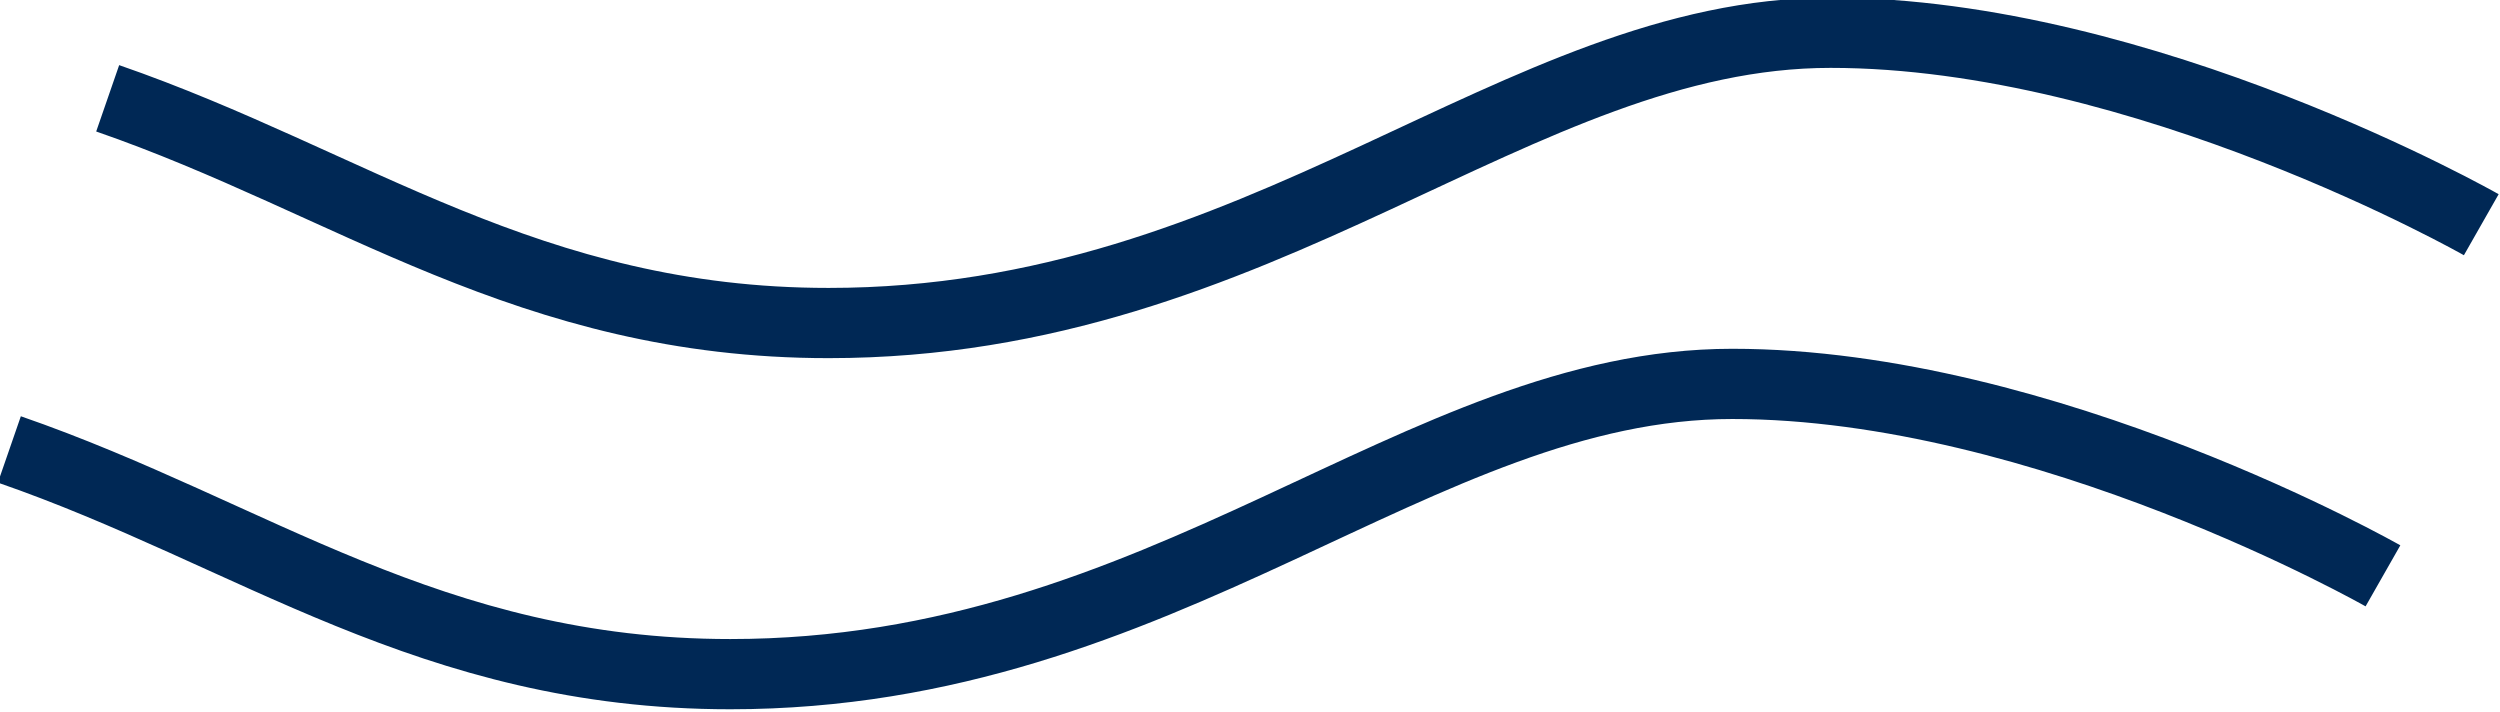
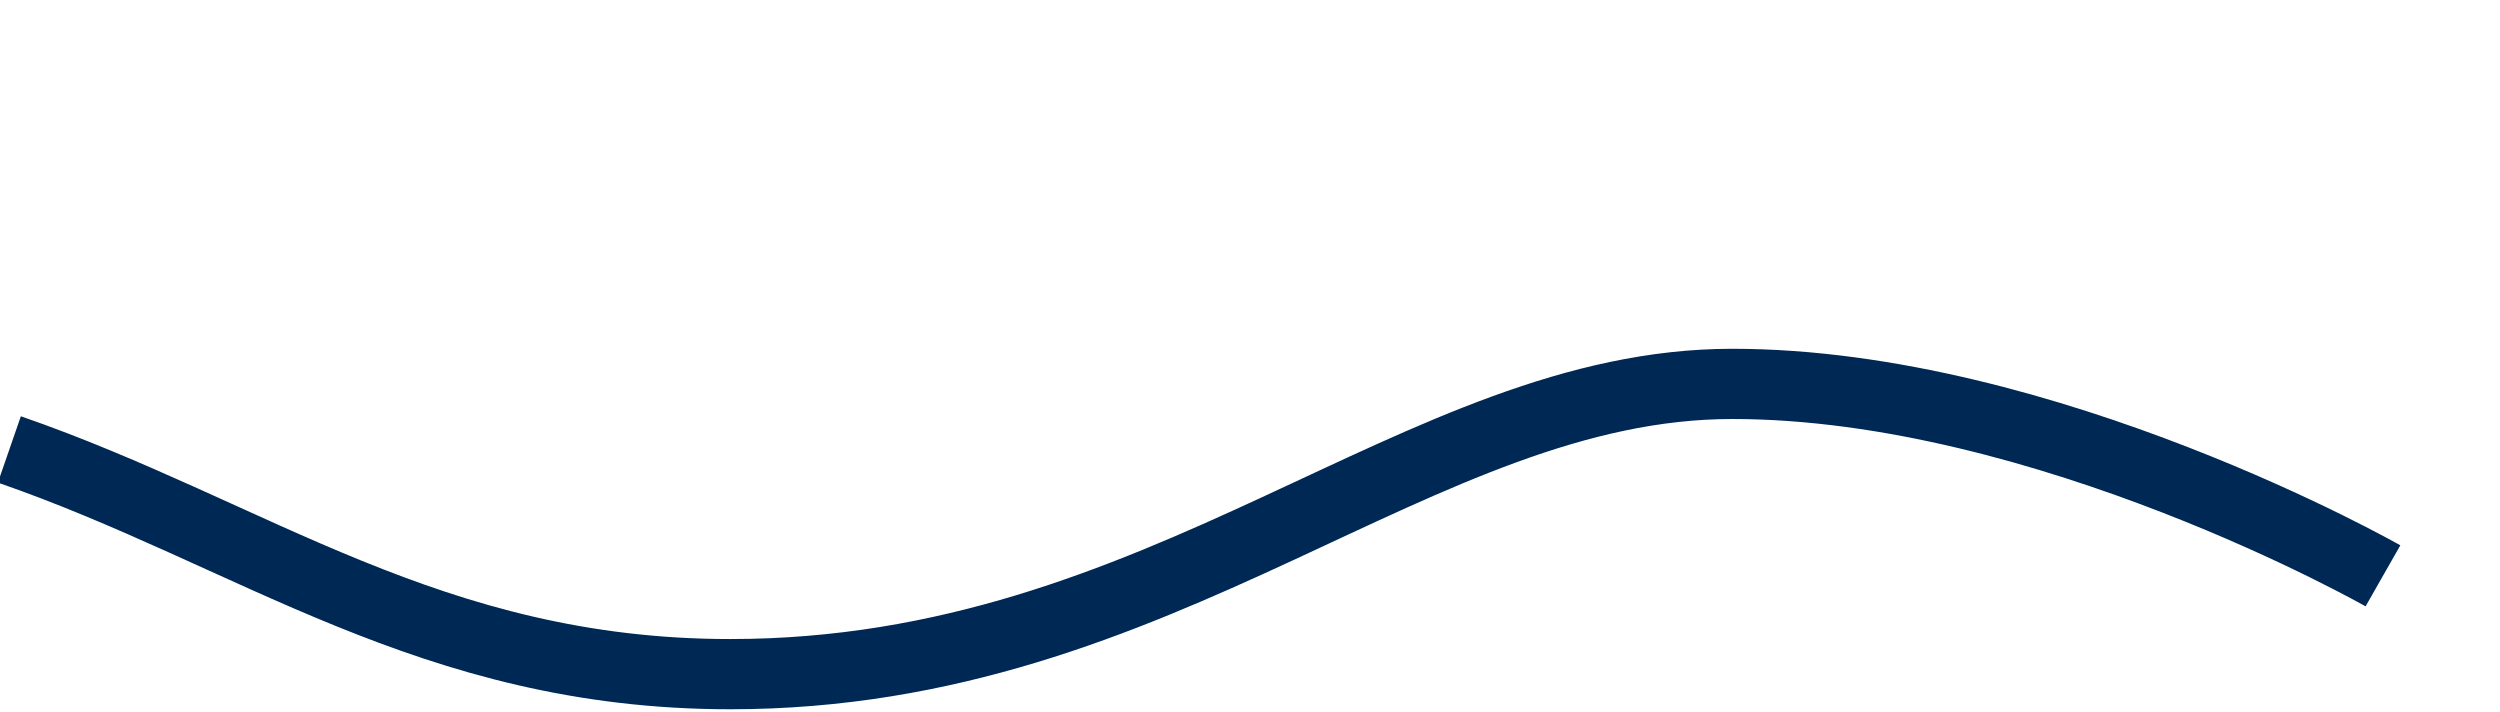
<svg xmlns="http://www.w3.org/2000/svg" version="1.2" baseProfile="tiny" id="Ebene_1" x="0px" y="0px" viewBox="0 0 53.4 15.2" overflow="visible" xml:space="preserve">
  <g>
    <path fill="none" stroke="#002855" stroke-width="1.5" d="M50.9,12.3c0,0-7.2-4.1-13.9-4.1c-6.7,0-12.1,6.2-21.4,6.2   c-6.4,0-10.2-3-15.4-4.8" />
-     <path fill="none" stroke="#002855" stroke-width="1.5" d="M53,4.8c0,0-7.2-4.1-13.9-4.1c-6.7,0-12.1,6.2-21.4,6.2   c-6.4,0-10.2-3-15.4-4.8" />
  </g>
</svg>